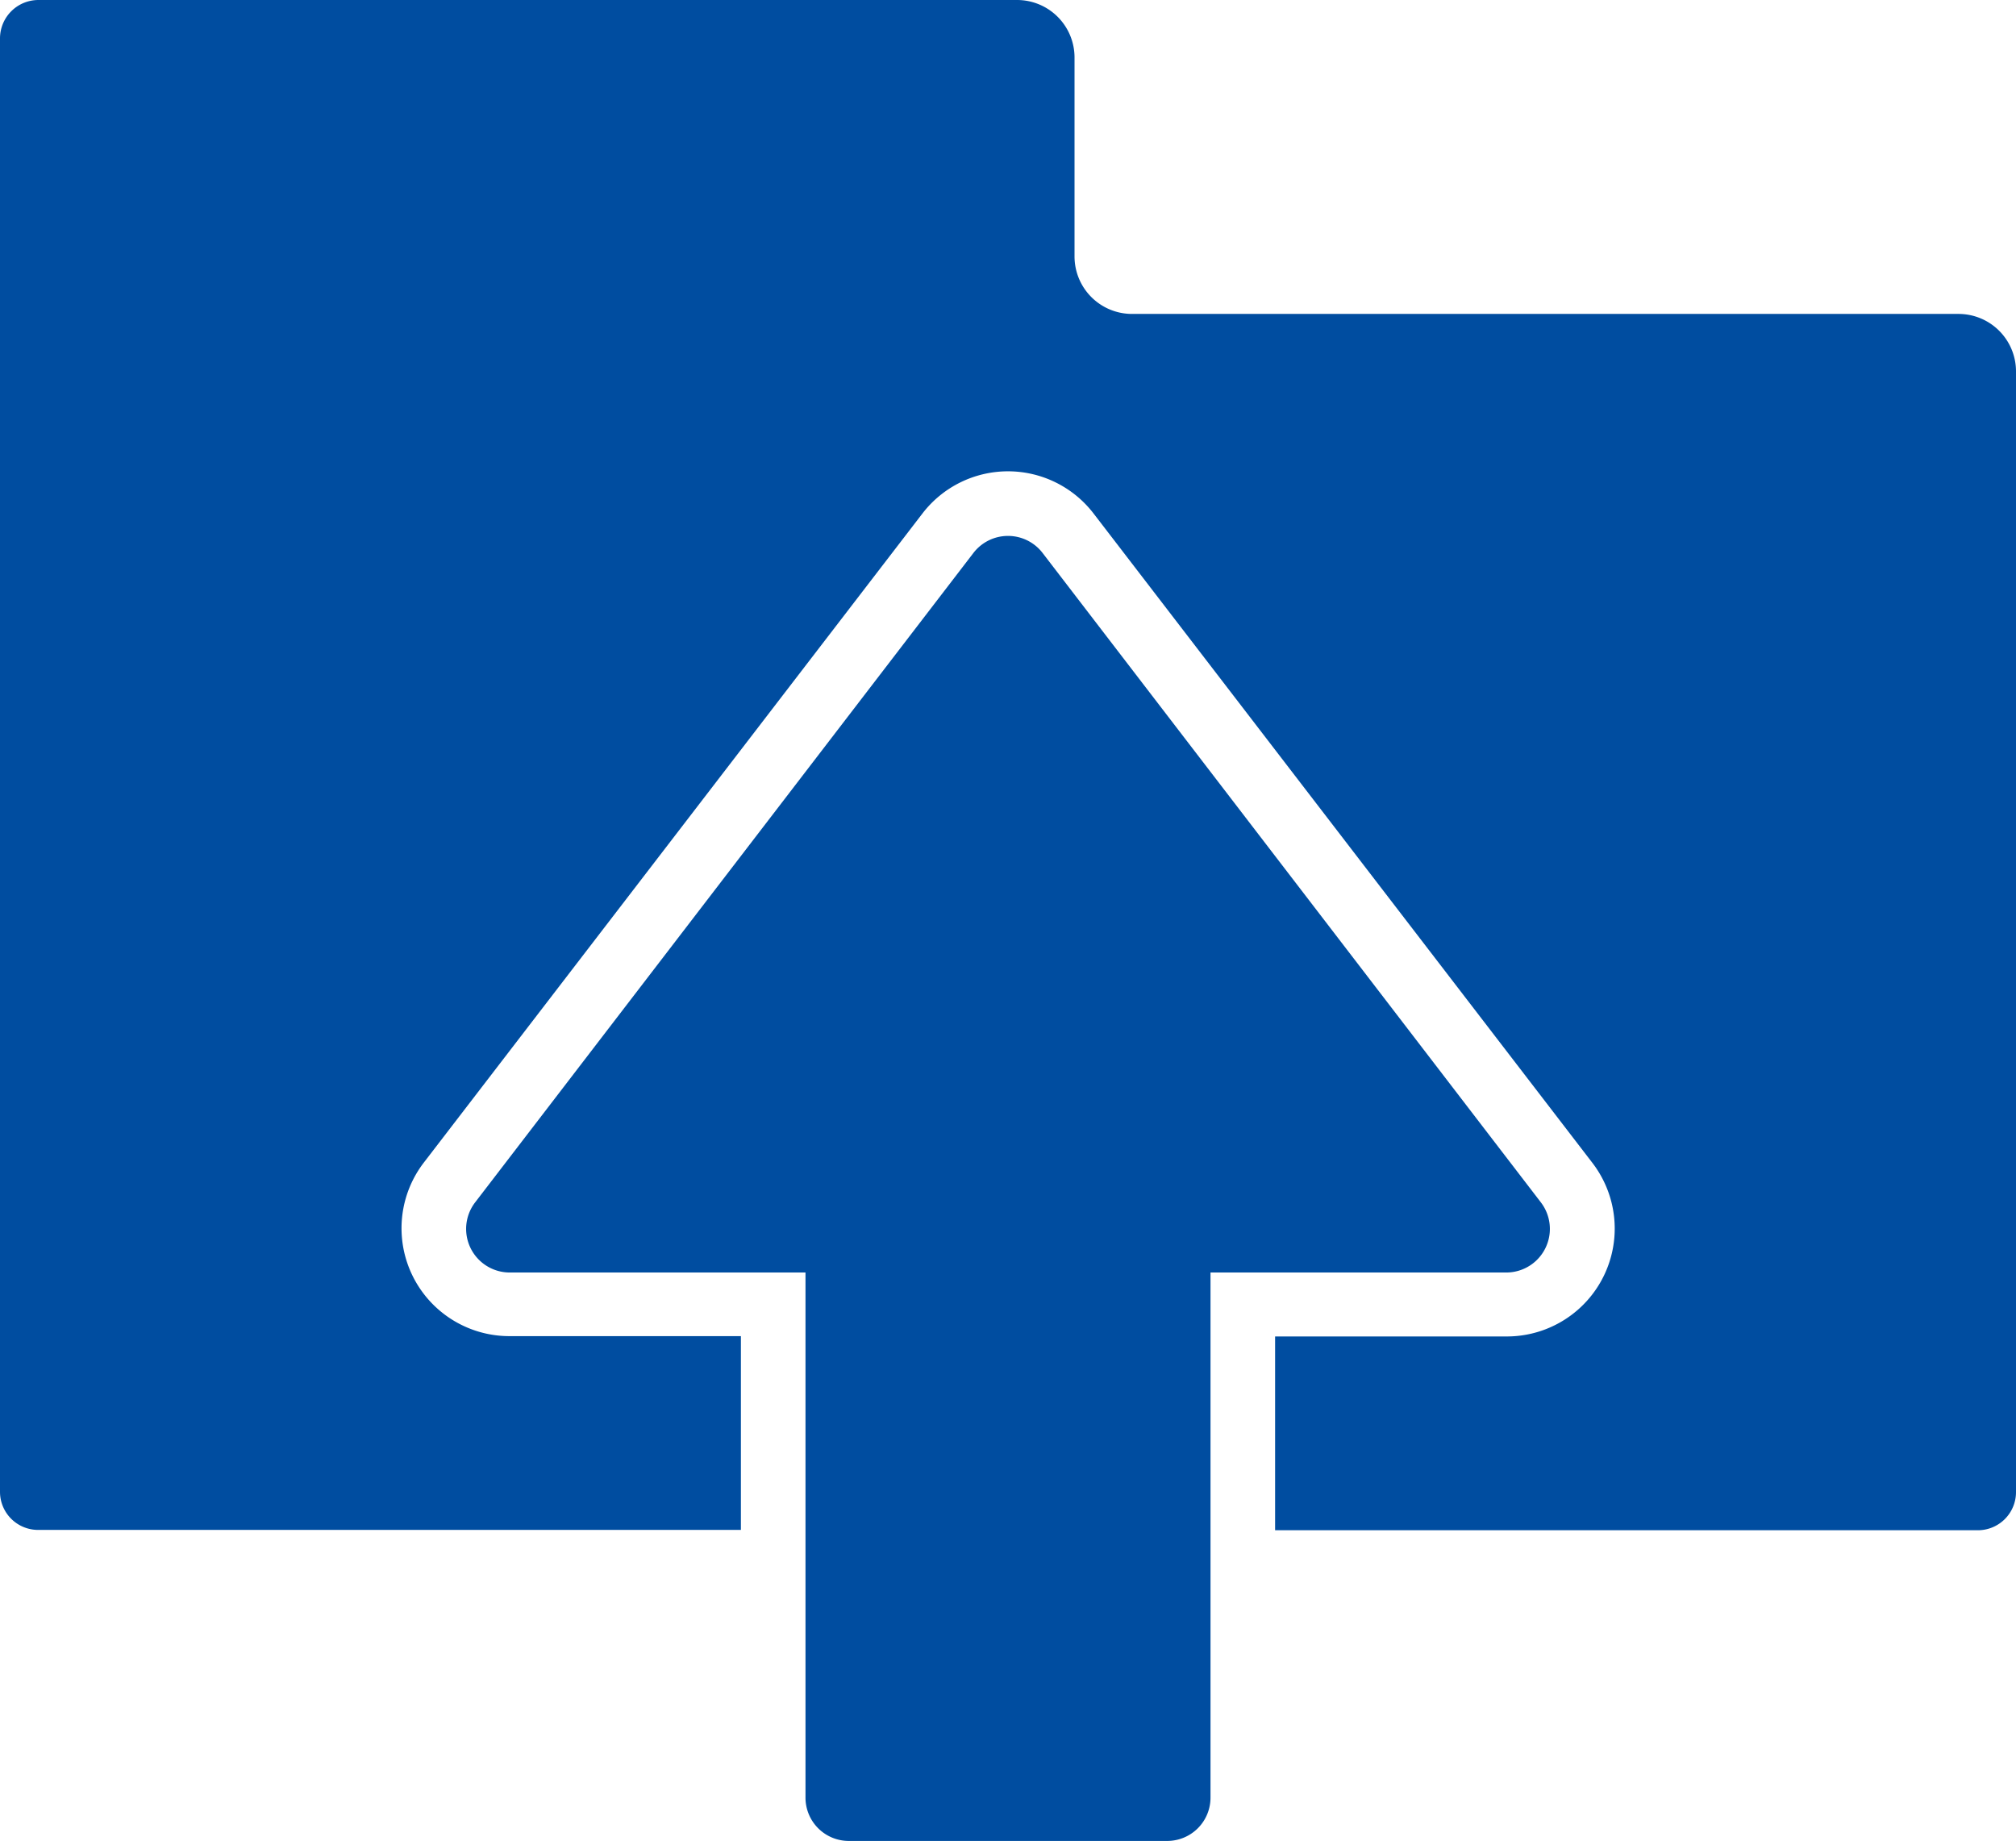
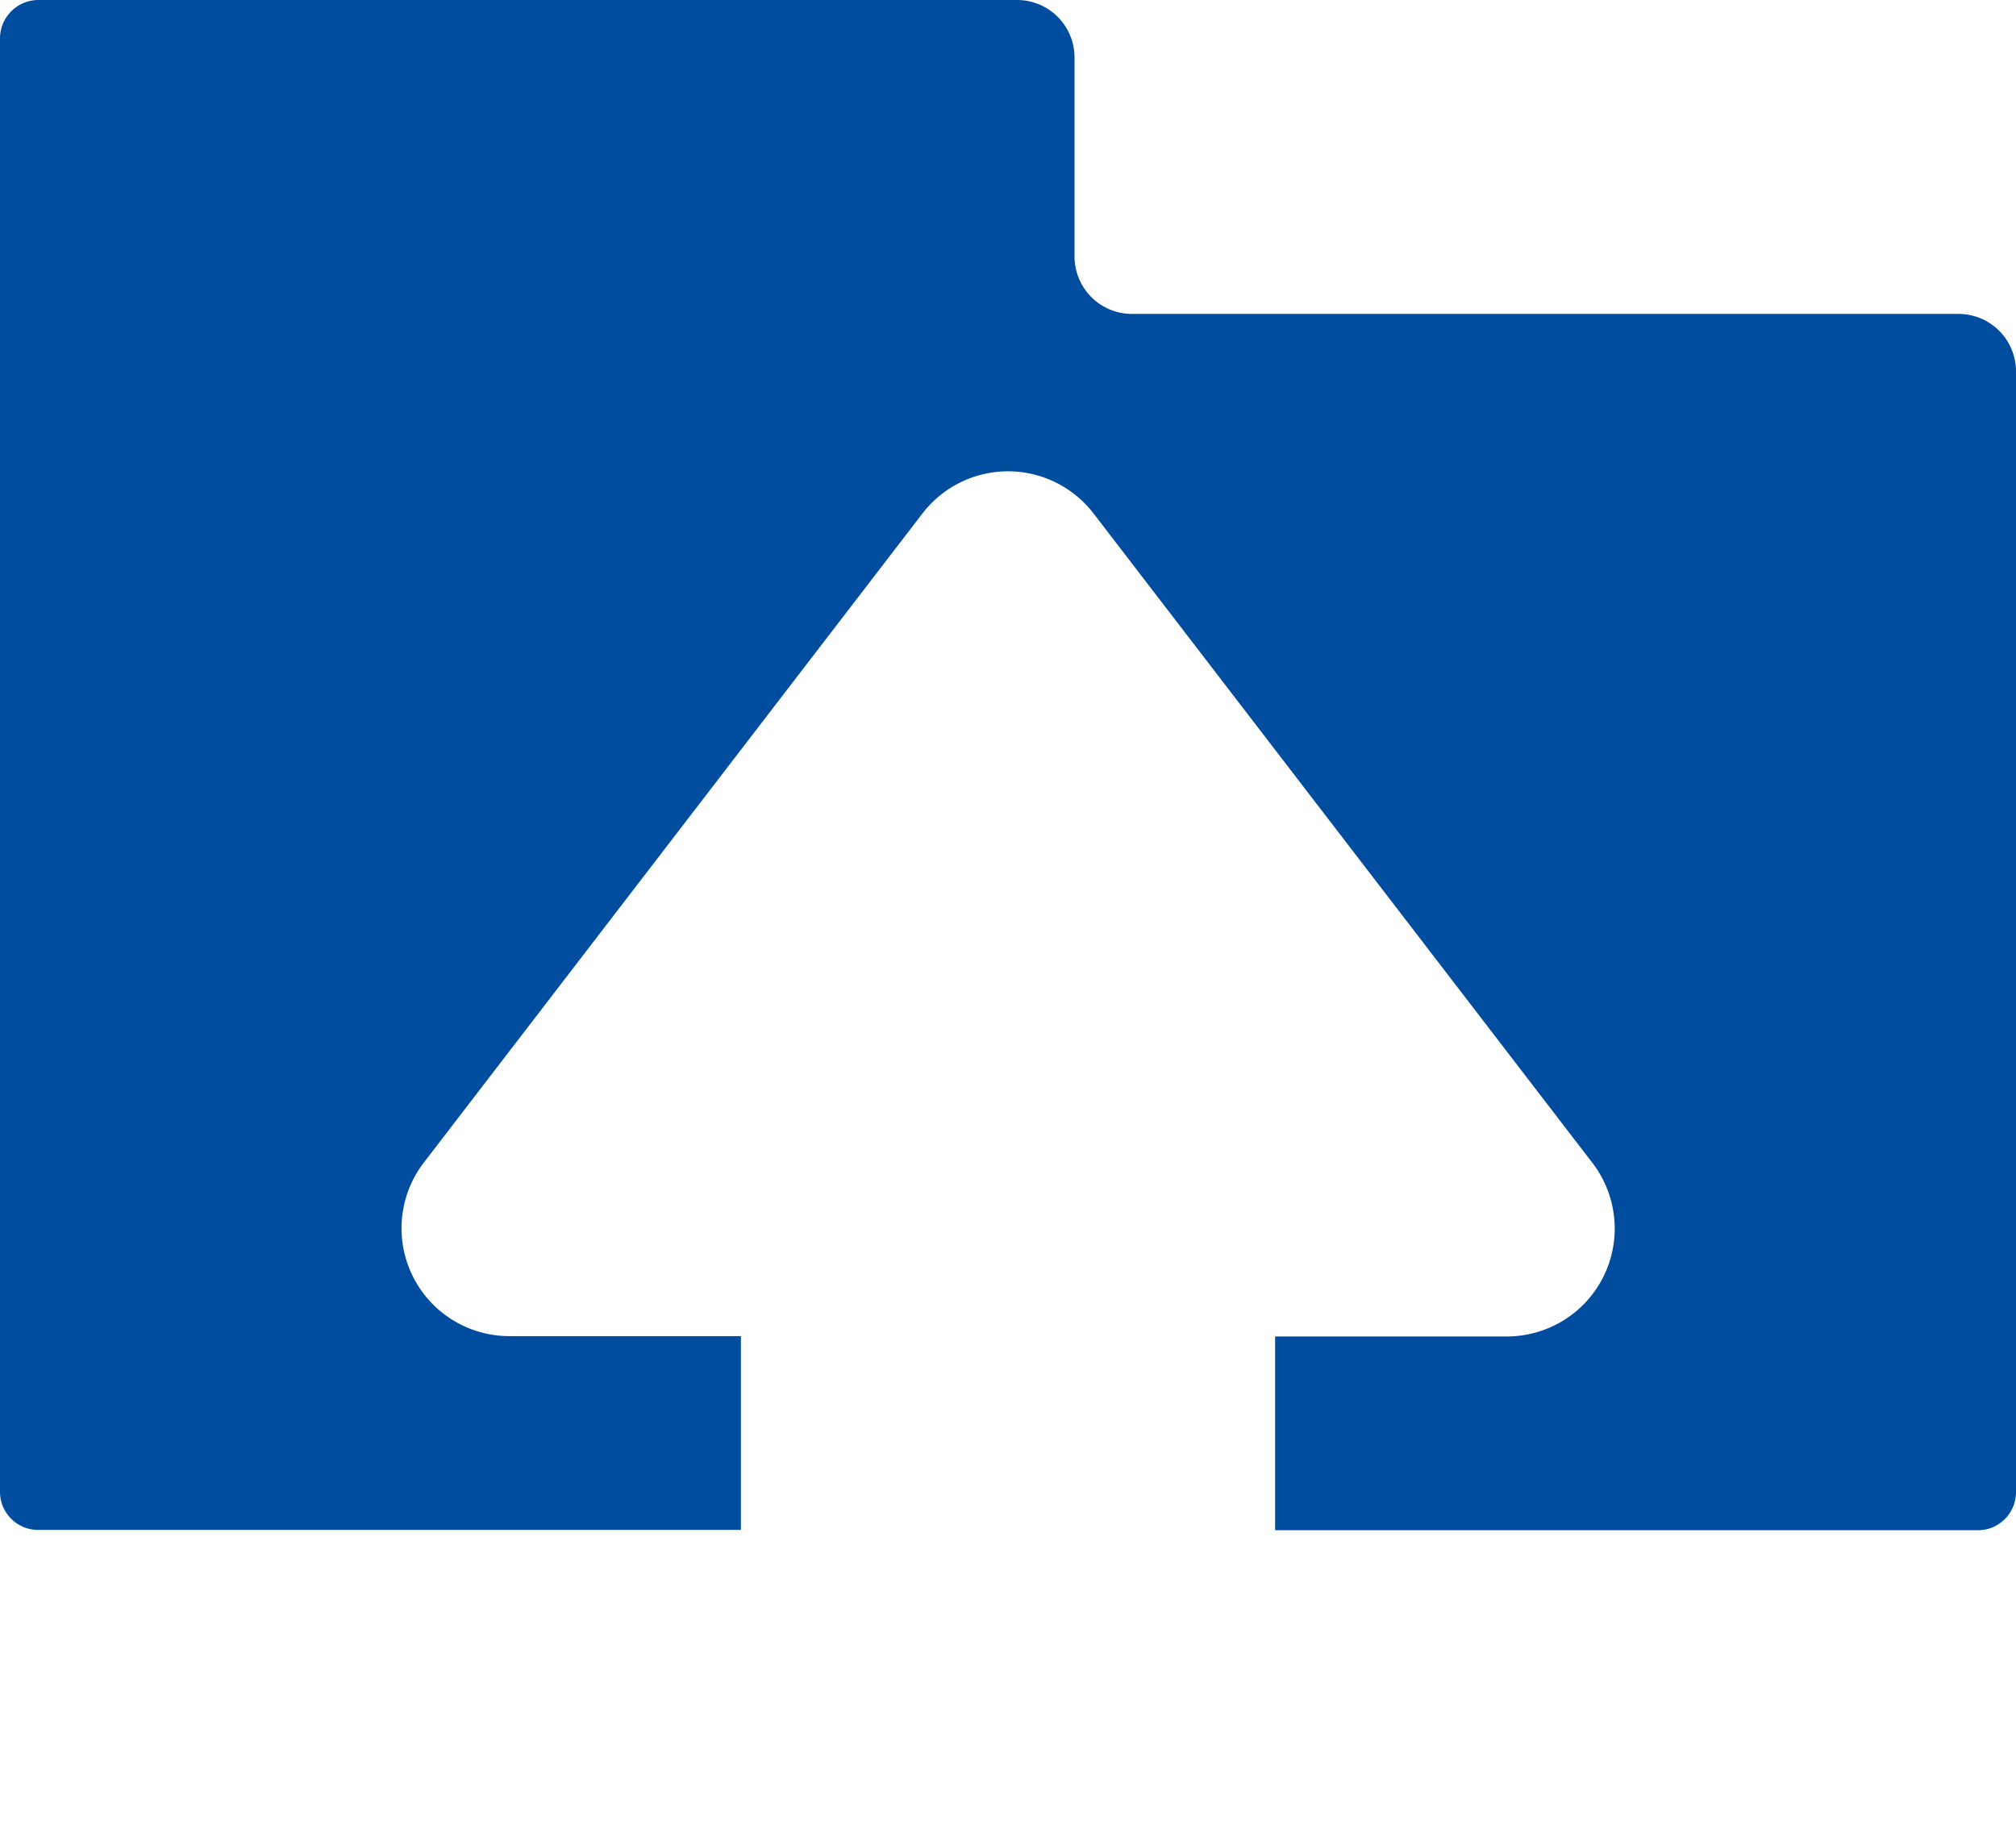
<svg xmlns="http://www.w3.org/2000/svg" viewBox="0 0 62.42 57">
  <defs>
    <style>.cls-1{fill:#004da0;}</style>
  </defs>
  <g id="レイヤー_2" data-name="レイヤー 2">
    <g id="データ">
      <path class="cls-1" d="M60.64,9.72H35.05a1.78,1.78,0,0,1-1.78-1.78V1.78A1.78,1.78,0,0,0,31.49,0H1.19A1.19,1.19,0,0,0,0,1.19v45a1.18,1.18,0,0,0,1.19,1.18H22.94v-6H15.77A3.34,3.34,0,0,1,13.12,36L28.56,15.9a3.34,3.34,0,0,1,5.3,0L49.3,36a3.34,3.34,0,0,1-2.65,5.38H39.48v6H61.23a1.18,1.18,0,0,0,1.19-1.18V11.5A1.78,1.78,0,0,0,60.64,9.72Z" />
-       <path class="cls-1" d="M47.71,37.23,32.28,17.12a1.35,1.35,0,0,0-2.14,0L14.71,37.23a1.35,1.35,0,0,0,1.06,2.17h9.17V55.65A1.34,1.34,0,0,0,26.28,57h9.86a1.34,1.34,0,0,0,1.34-1.35V39.4h9.17A1.35,1.35,0,0,0,47.71,37.23Z" />
    </g>
  </g>
</svg>